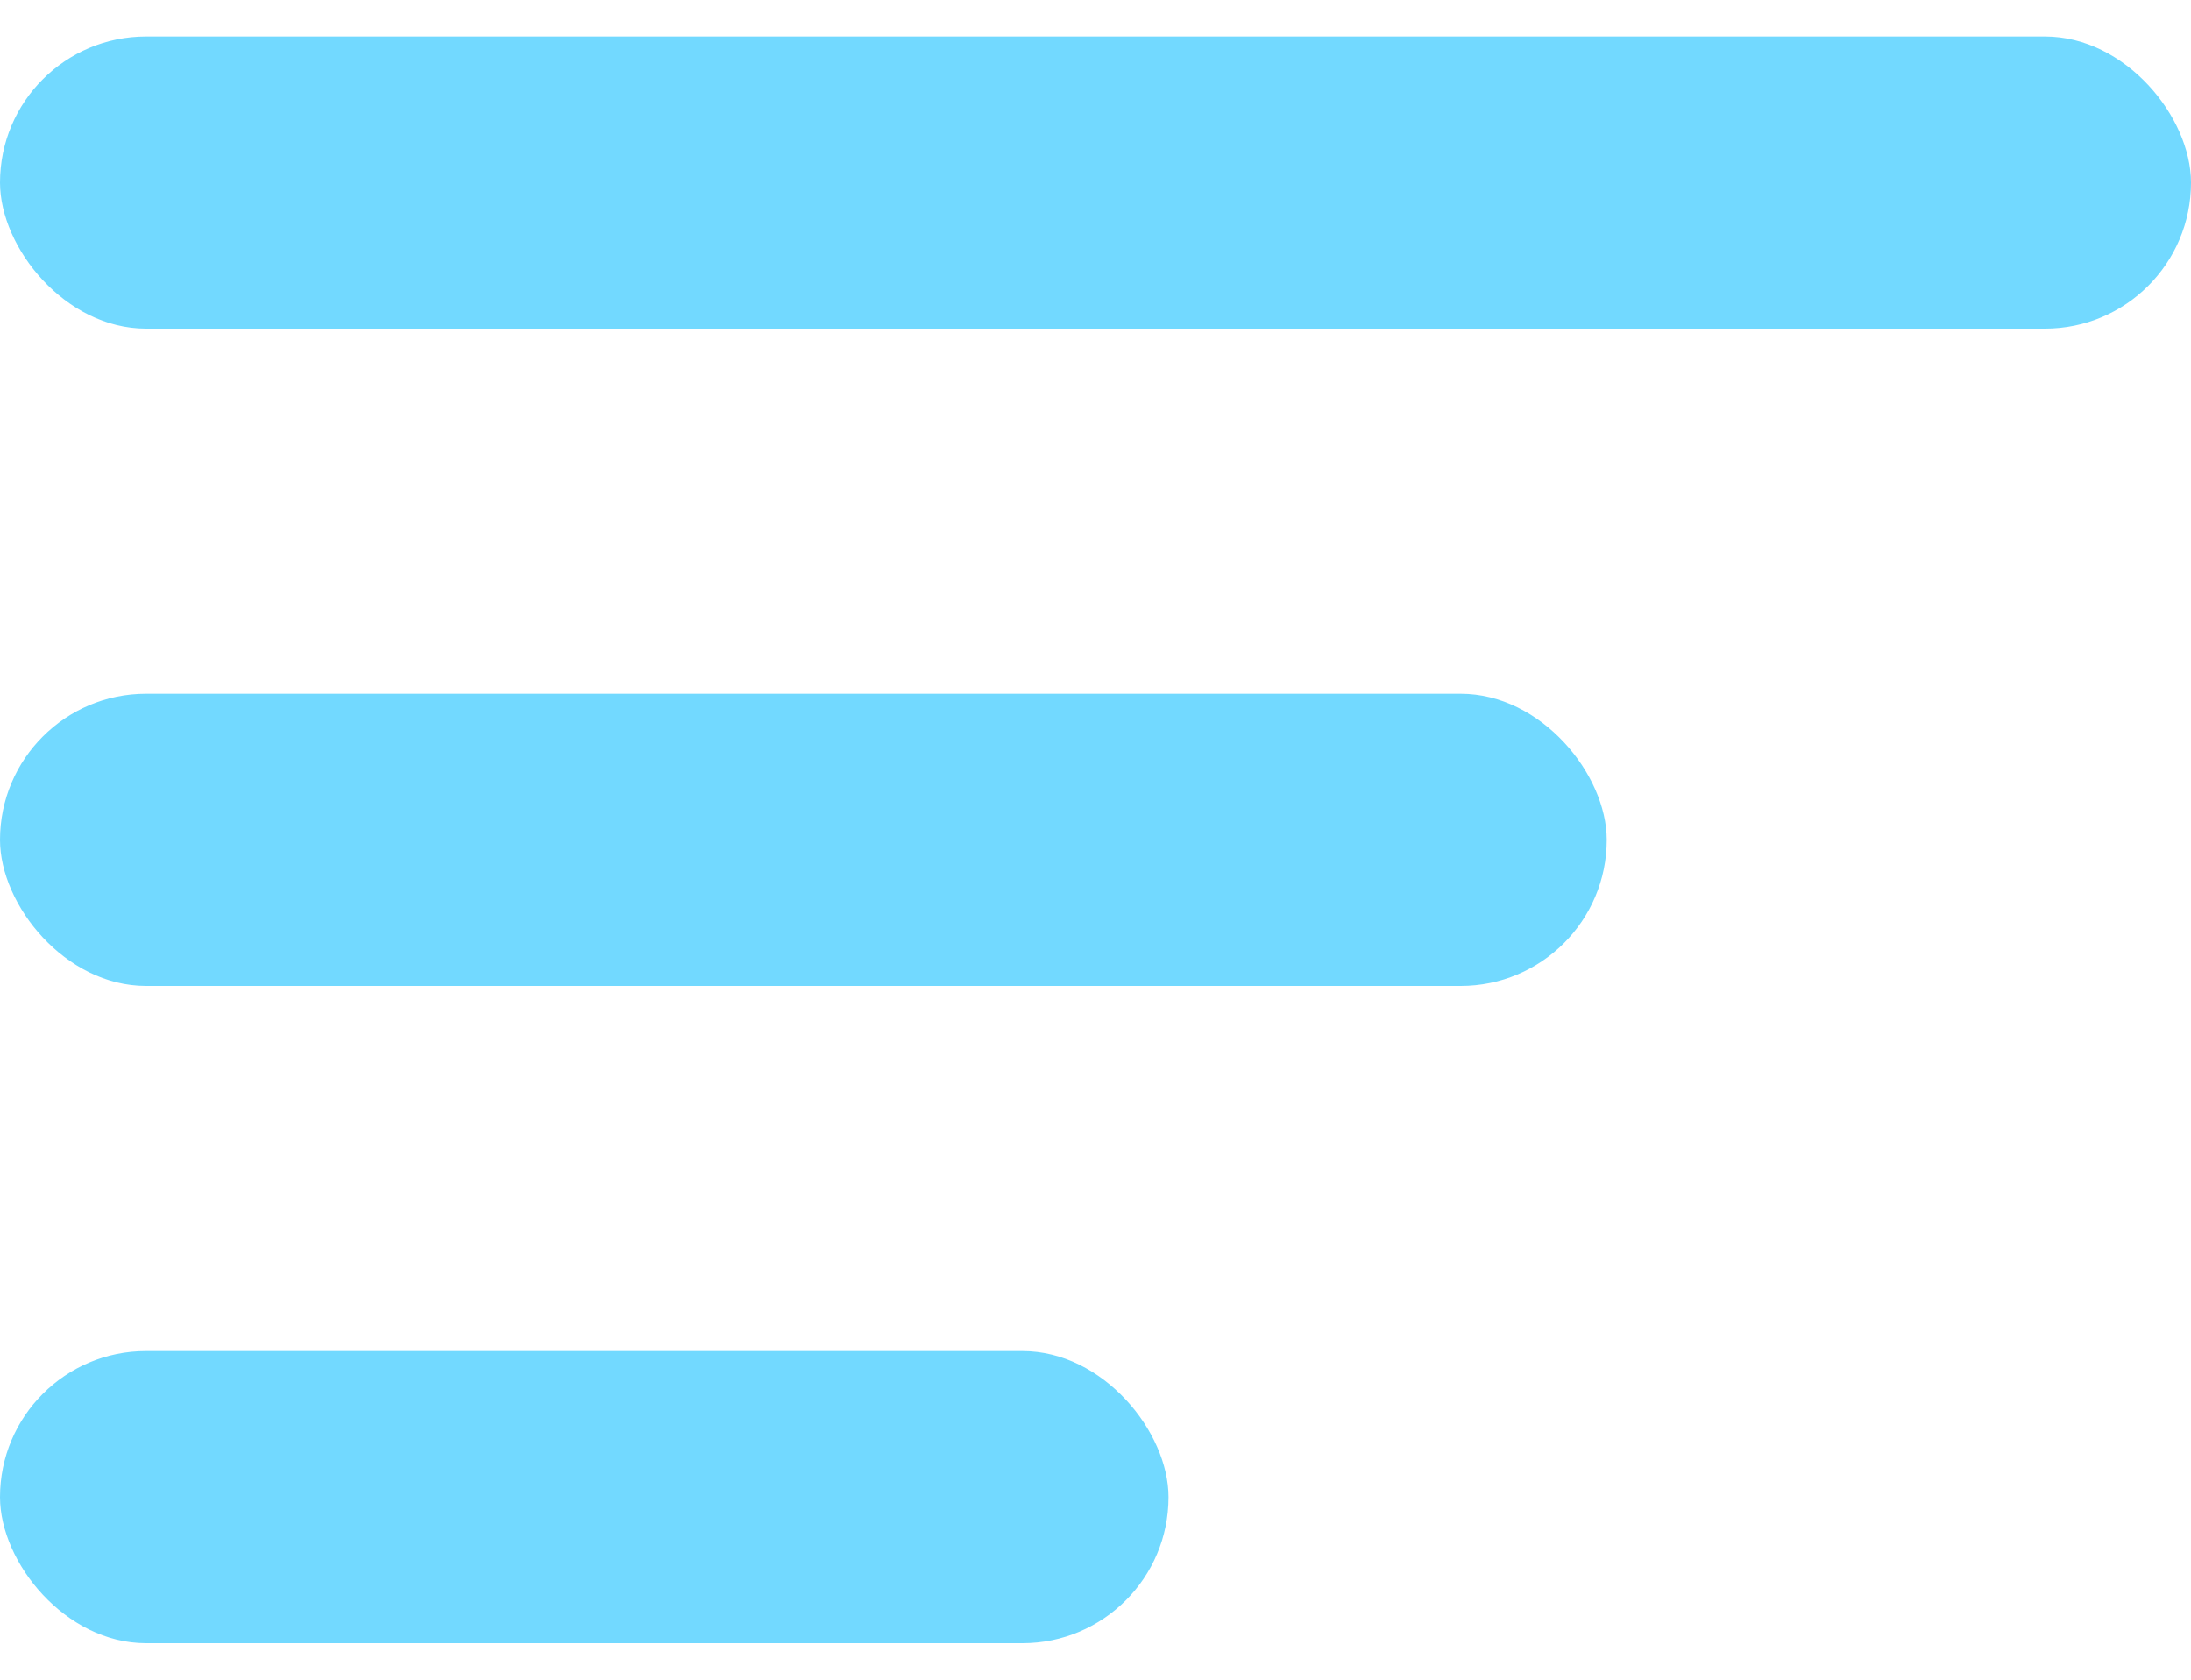
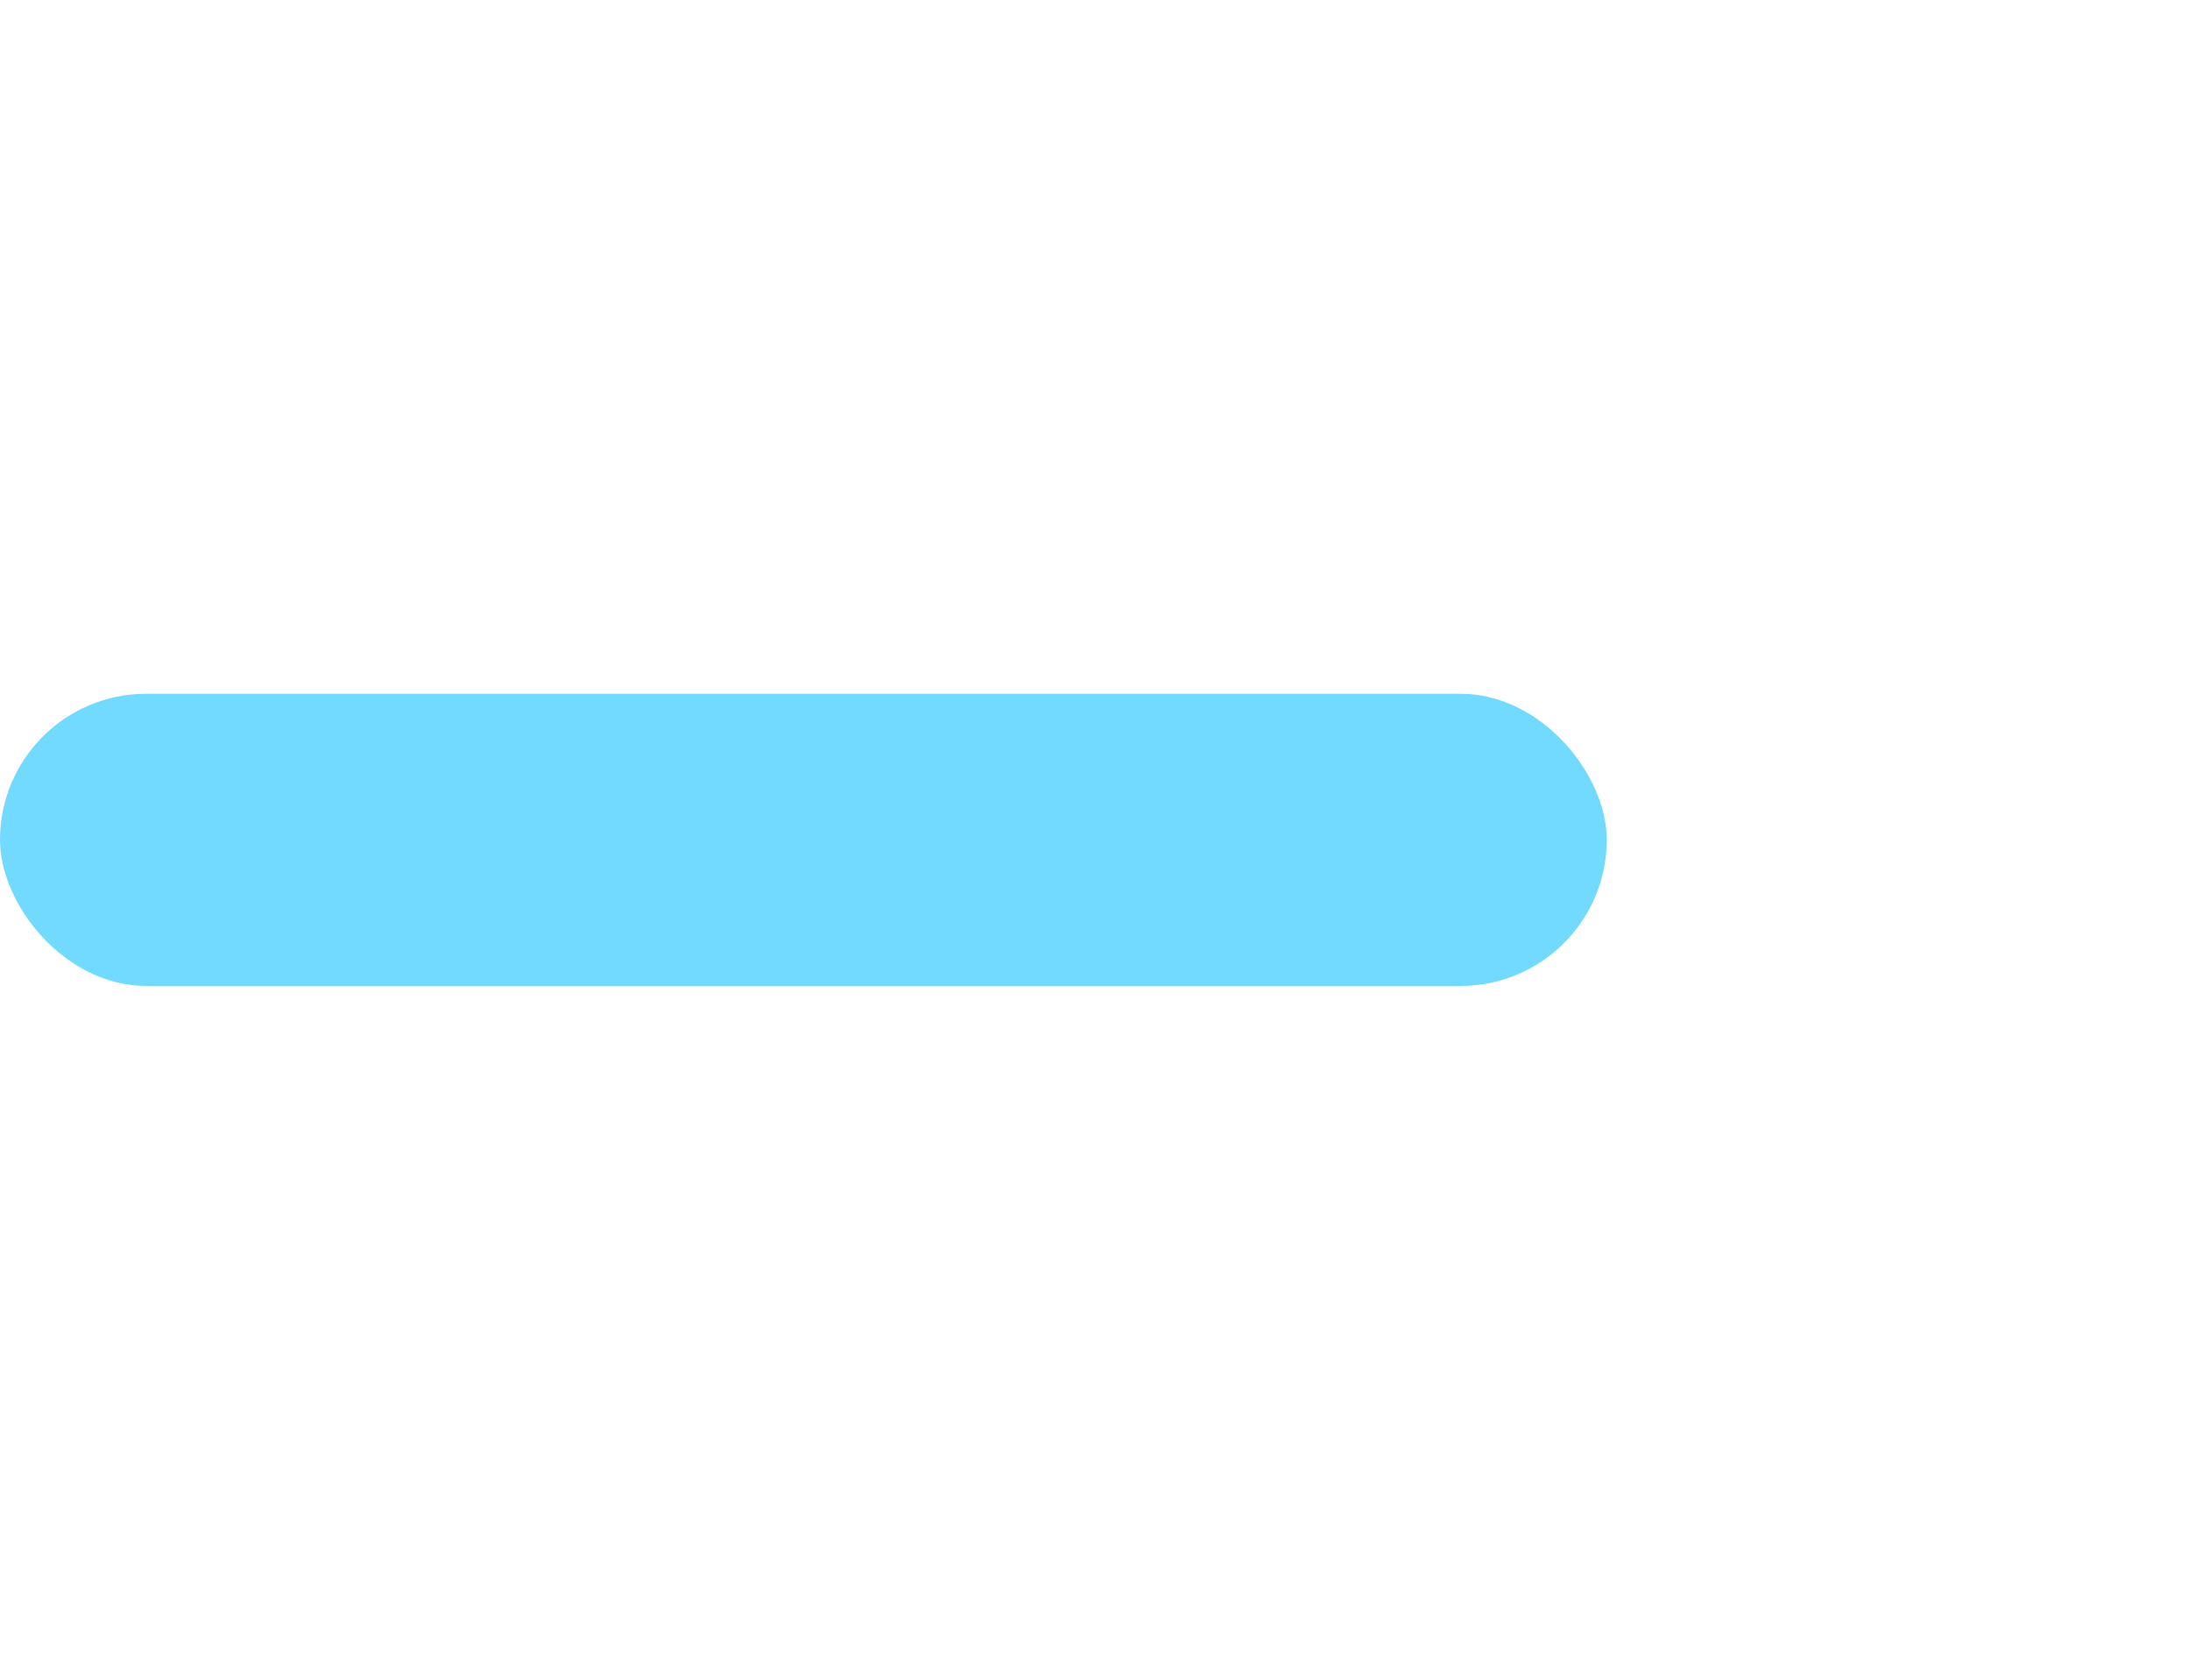
<svg xmlns="http://www.w3.org/2000/svg" width="30" height="23" viewBox="0 0 30 23" fill="none">
-   <rect y="0.5" width="30" height="4" rx="2" fill="#72D9FF" />
  <rect y="9.5" width="22" height="4" rx="2" fill="#72D9FF" />
-   <rect y="18.5" width="16" height="4" rx="2" fill="#72D9FF" />
</svg>